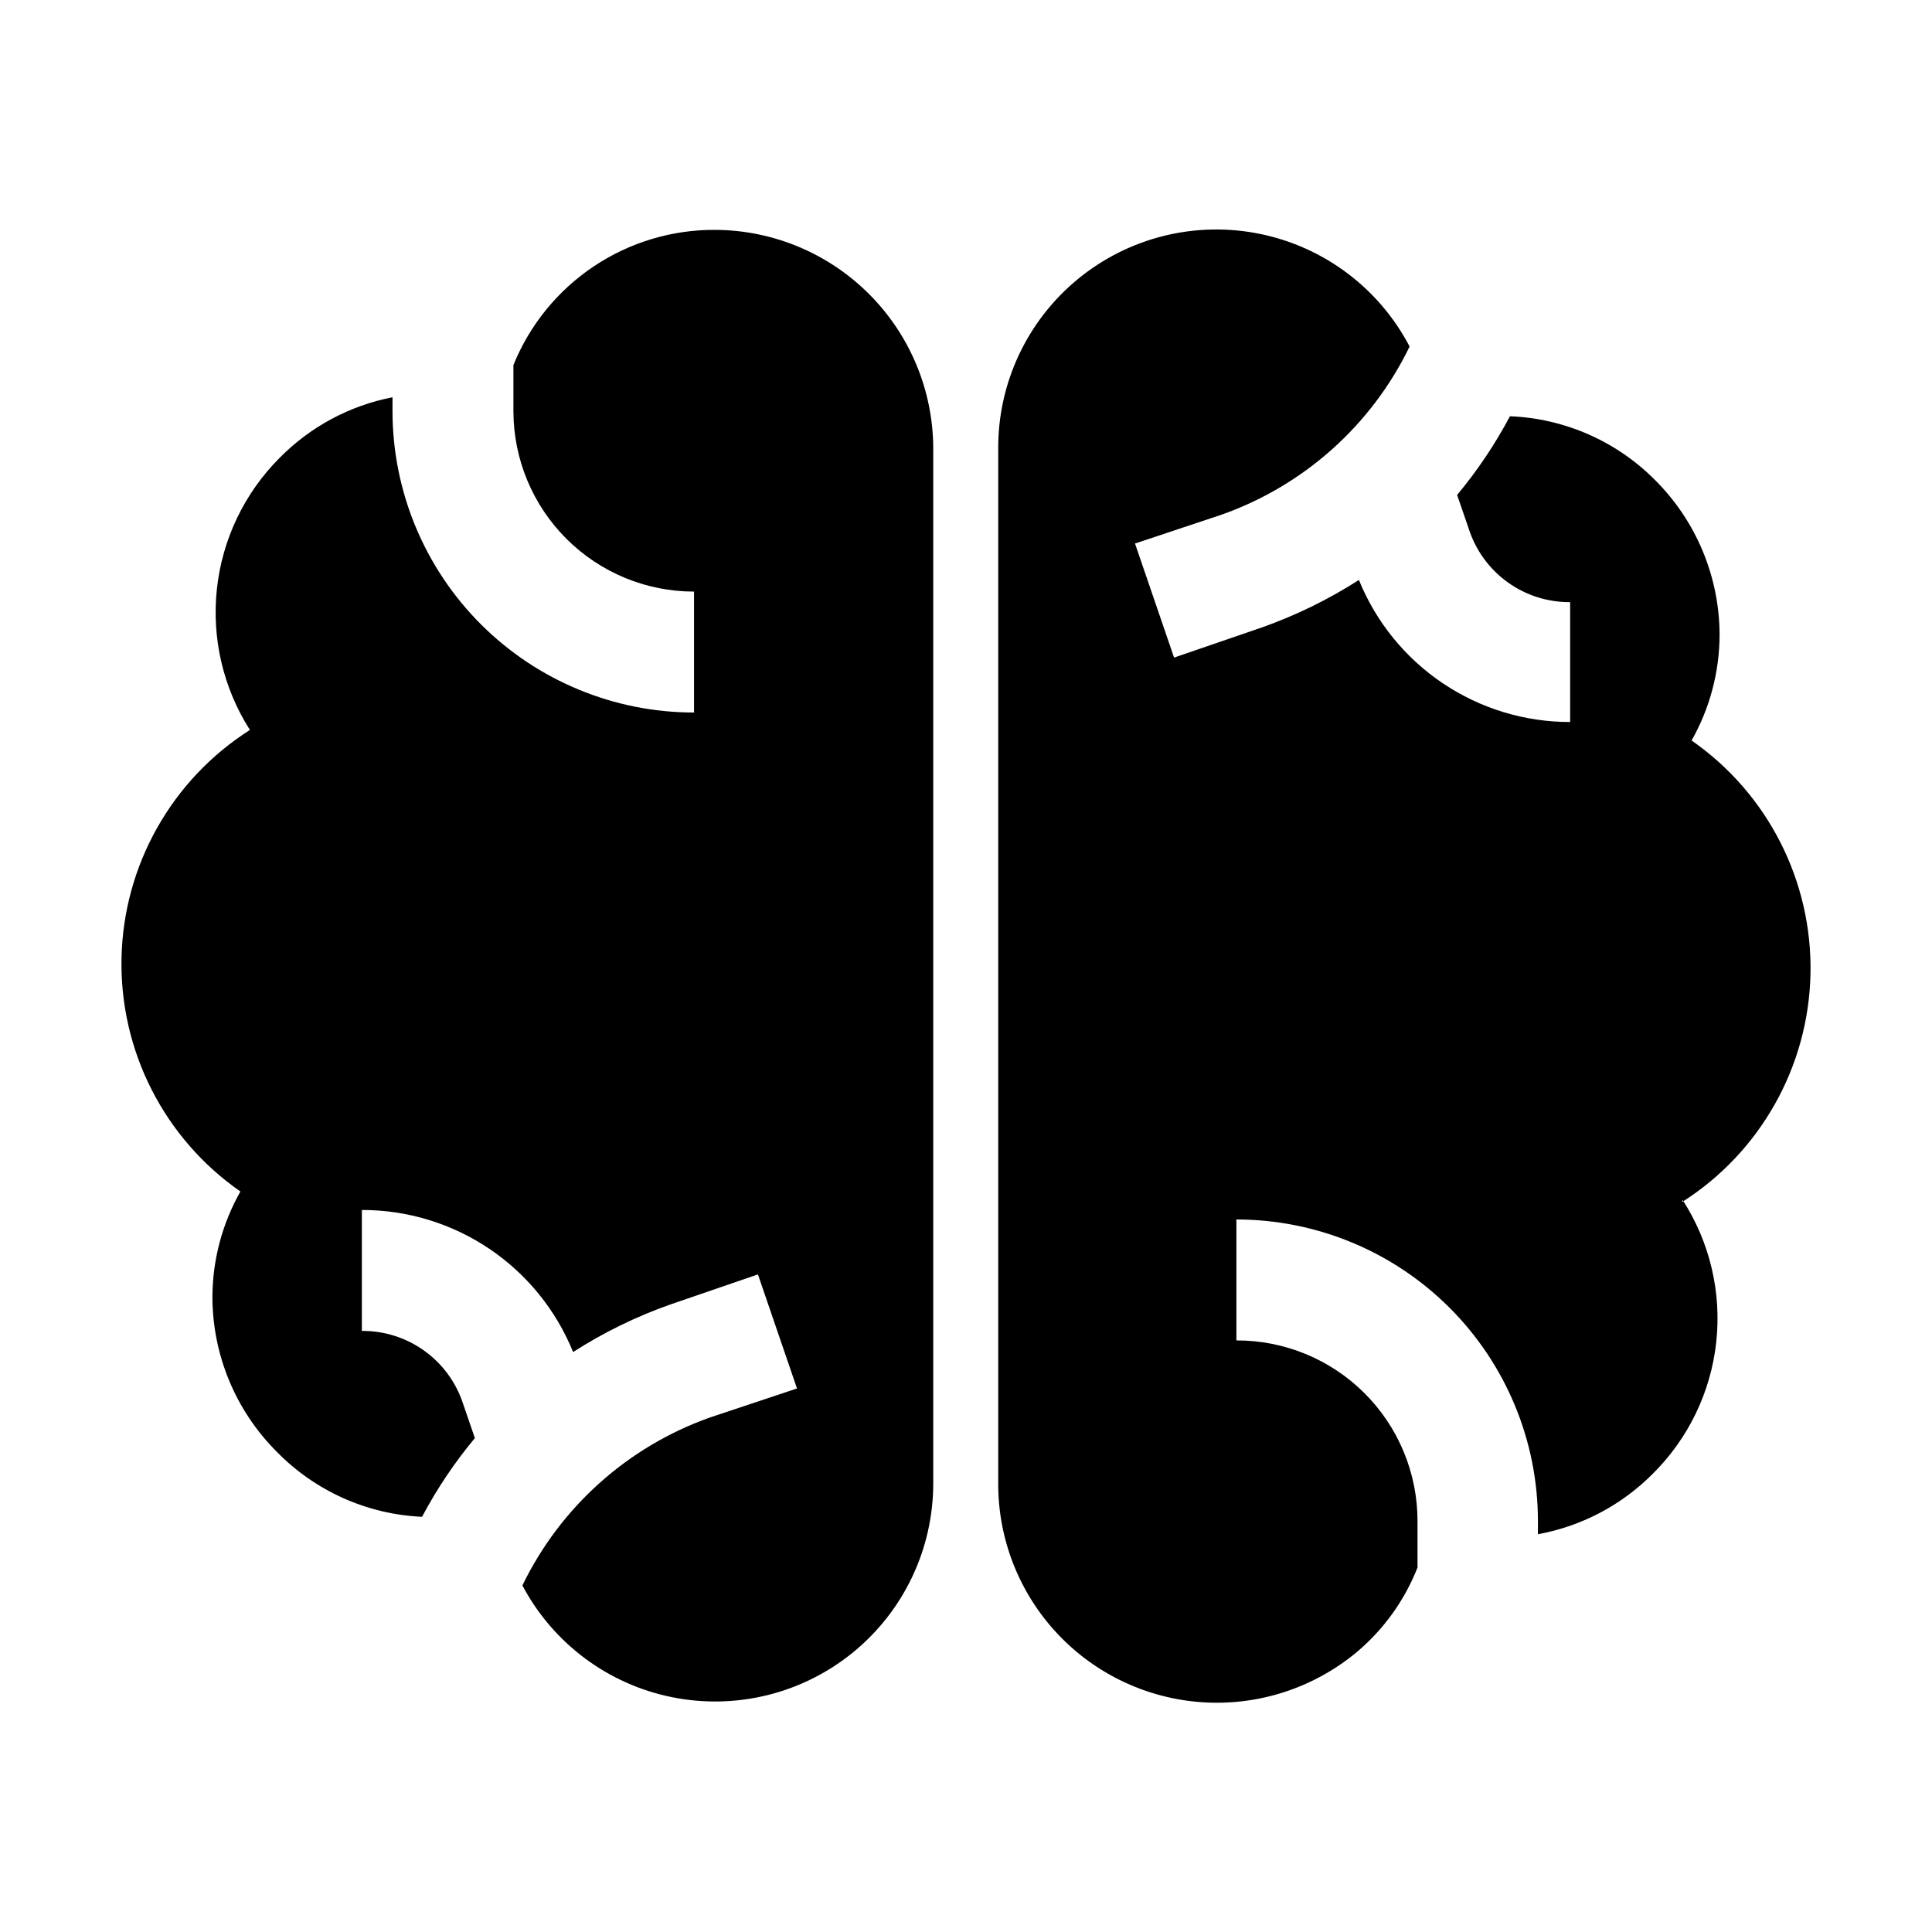
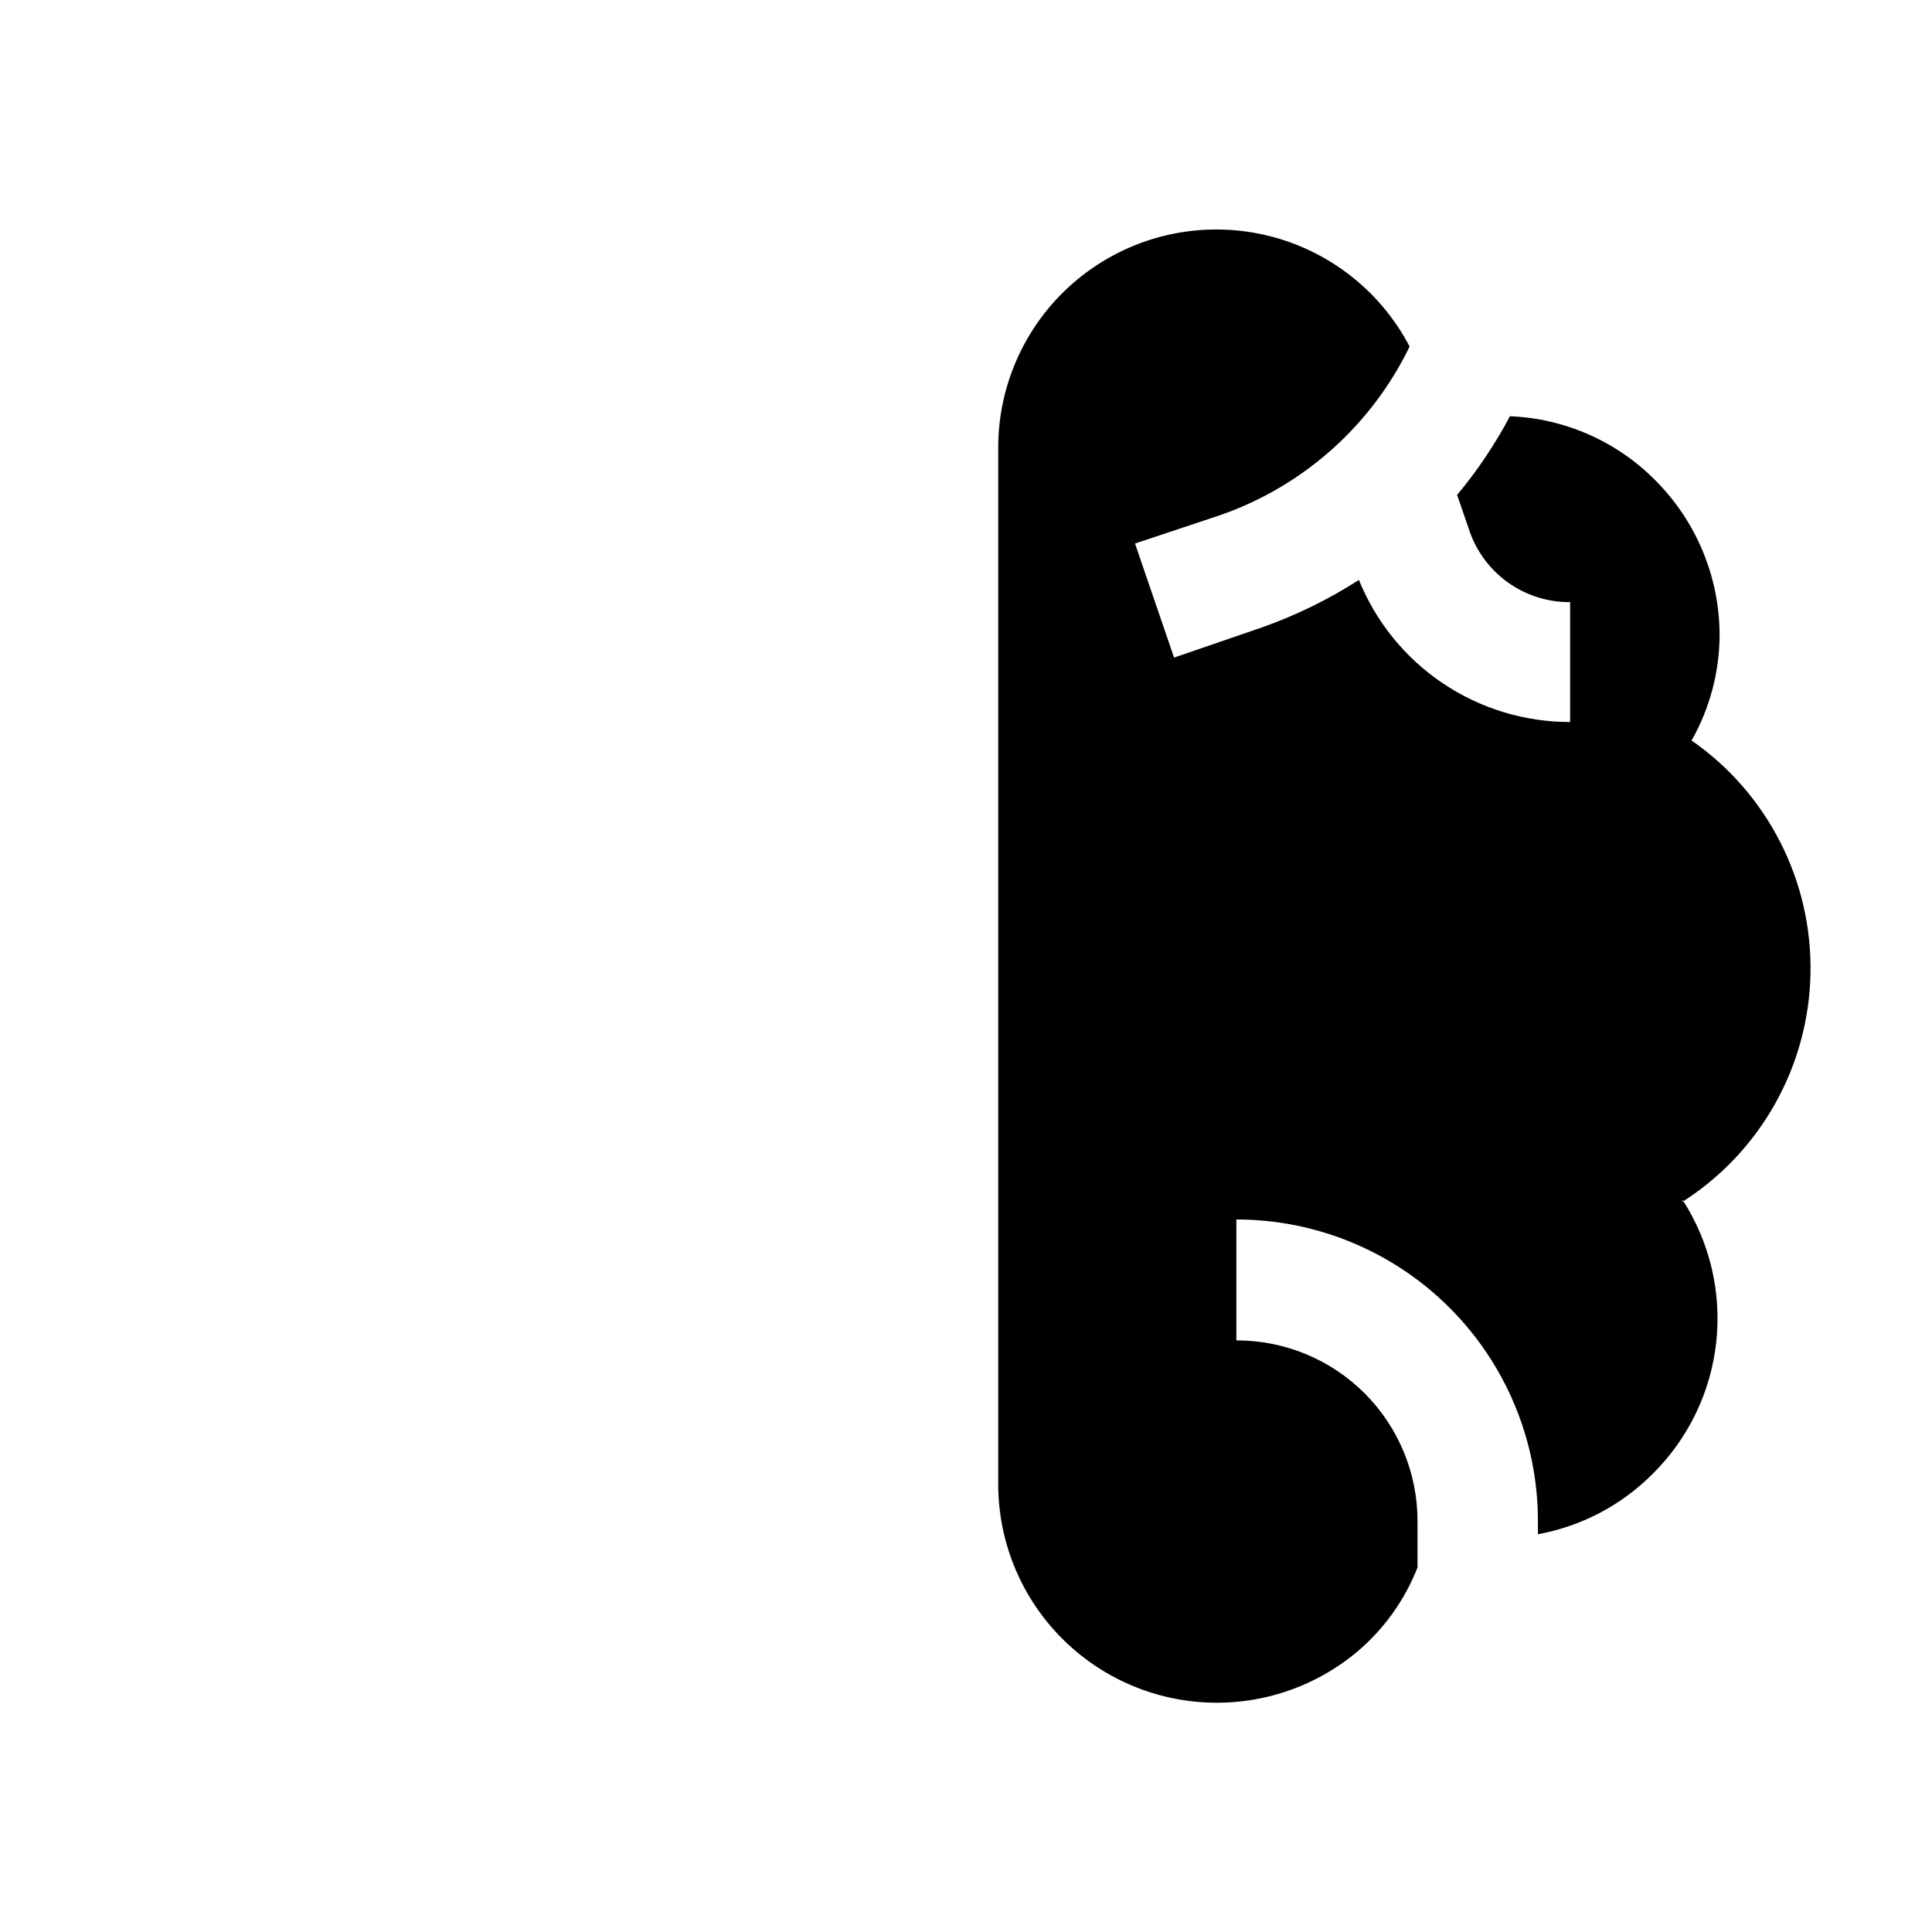
<svg xmlns="http://www.w3.org/2000/svg" fill="#000000" width="800px" height="800px" version="1.1" viewBox="144 144 512 512">
  <g fill-rule="evenodd">
    <path d="m589.91 462c7.215 11.18 10.359 24.504 8.906 37.73-1.453 13.227-7.414 25.551-16.883 34.902-8.258 8.289-18.855 13.855-30.367 15.953v-3.641c-0.039-21.168-8.473-41.457-23.457-56.414-14.98-14.953-35.285-23.355-56.453-23.355v32.051c12.719-0.039 24.926 4.988 33.934 13.969 9.004 8.977 14.066 21.172 14.066 33.891v12.316c-3.434 8.754-9.016 16.504-16.234 22.531-11.367 9.41-25.895 14.129-40.621 13.191s-28.539-7.457-38.625-18.23c-10.082-10.773-15.676-24.988-15.637-39.742v-274.16c-0.113-17.414 7.629-33.945 21.074-45.008s31.16-15.477 48.223-12.012 31.656 14.438 39.723 29.867c-10.07 20.785-27.918 36.773-49.684 44.504l-23.09 7.695 10.355 30.23 23.23-7.977c9.043-3.191 17.684-7.418 25.754-12.598 4.516 11.141 12.258 20.676 22.234 27.383 9.973 6.707 21.723 10.281 33.742 10.266v-31.77c-5.969 0.047-11.793-1.816-16.625-5.316-4.836-3.5-8.426-8.453-10.246-14.137l-3.078-8.957c5.375-6.445 10.066-13.434 13.996-20.852 14.508 0.574 28.262 6.625 38.484 16.934 10.898 10.867 17.039 25.613 17.074 41.004-0.027 9.812-2.582 19.453-7.418 27.992 20.188 14.039 32.012 37.246 31.508 61.832-0.508 24.582-13.277 47.285-34.027 60.48z" />
-     <path d="m391.32 262.99v274.02c0.031 17.344-7.727 33.785-21.133 44.785-13.41 11.004-31.051 15.402-48.055 11.984-17.004-3.418-31.574-14.293-39.691-29.621 10.07-20.785 27.918-36.773 49.684-44.504l23.09-7.695-10.355-30.23-23.23 7.977c-9.043 3.191-17.684 7.418-25.75 12.598-4.519-11.141-12.262-20.672-22.234-27.383-9.977-6.707-21.727-10.281-33.746-10.266v32.051c5.969-0.047 11.793 1.816 16.629 5.316 4.832 3.5 8.422 8.453 10.242 14.137l3.078 8.957v-0.004c-5.375 6.449-10.066 13.438-13.996 20.855-14.547-0.648-28.305-6.801-38.484-17.215-10.898-10.867-17.039-25.613-17.074-41.004 0.027-9.812 2.582-19.453 7.418-27.988-20.188-14.043-32.012-37.25-31.508-61.832 0.508-24.586 13.277-47.285 34.027-60.484-7.086-11.113-10.172-24.309-8.746-37.414 1.422-13.102 7.273-25.328 16.582-34.656 8.129-8.27 18.57-13.879 29.949-16.094v3.777c0.039 21.168 8.473 41.457 23.453 56.414 14.984 14.957 35.289 23.355 56.457 23.355v-32.047c-12.668 0-24.824-5.023-33.793-13.969-8.973-8.945-14.031-21.086-14.07-33.754v-12.316c4.309-10.633 11.707-19.727 21.234-26.113 9.531-6.387 20.754-9.77 32.227-9.711 15.355 0.07 30.055 6.223 40.887 17.109 10.832 10.883 16.91 25.613 16.91 40.969z" />
  </g>
</svg>